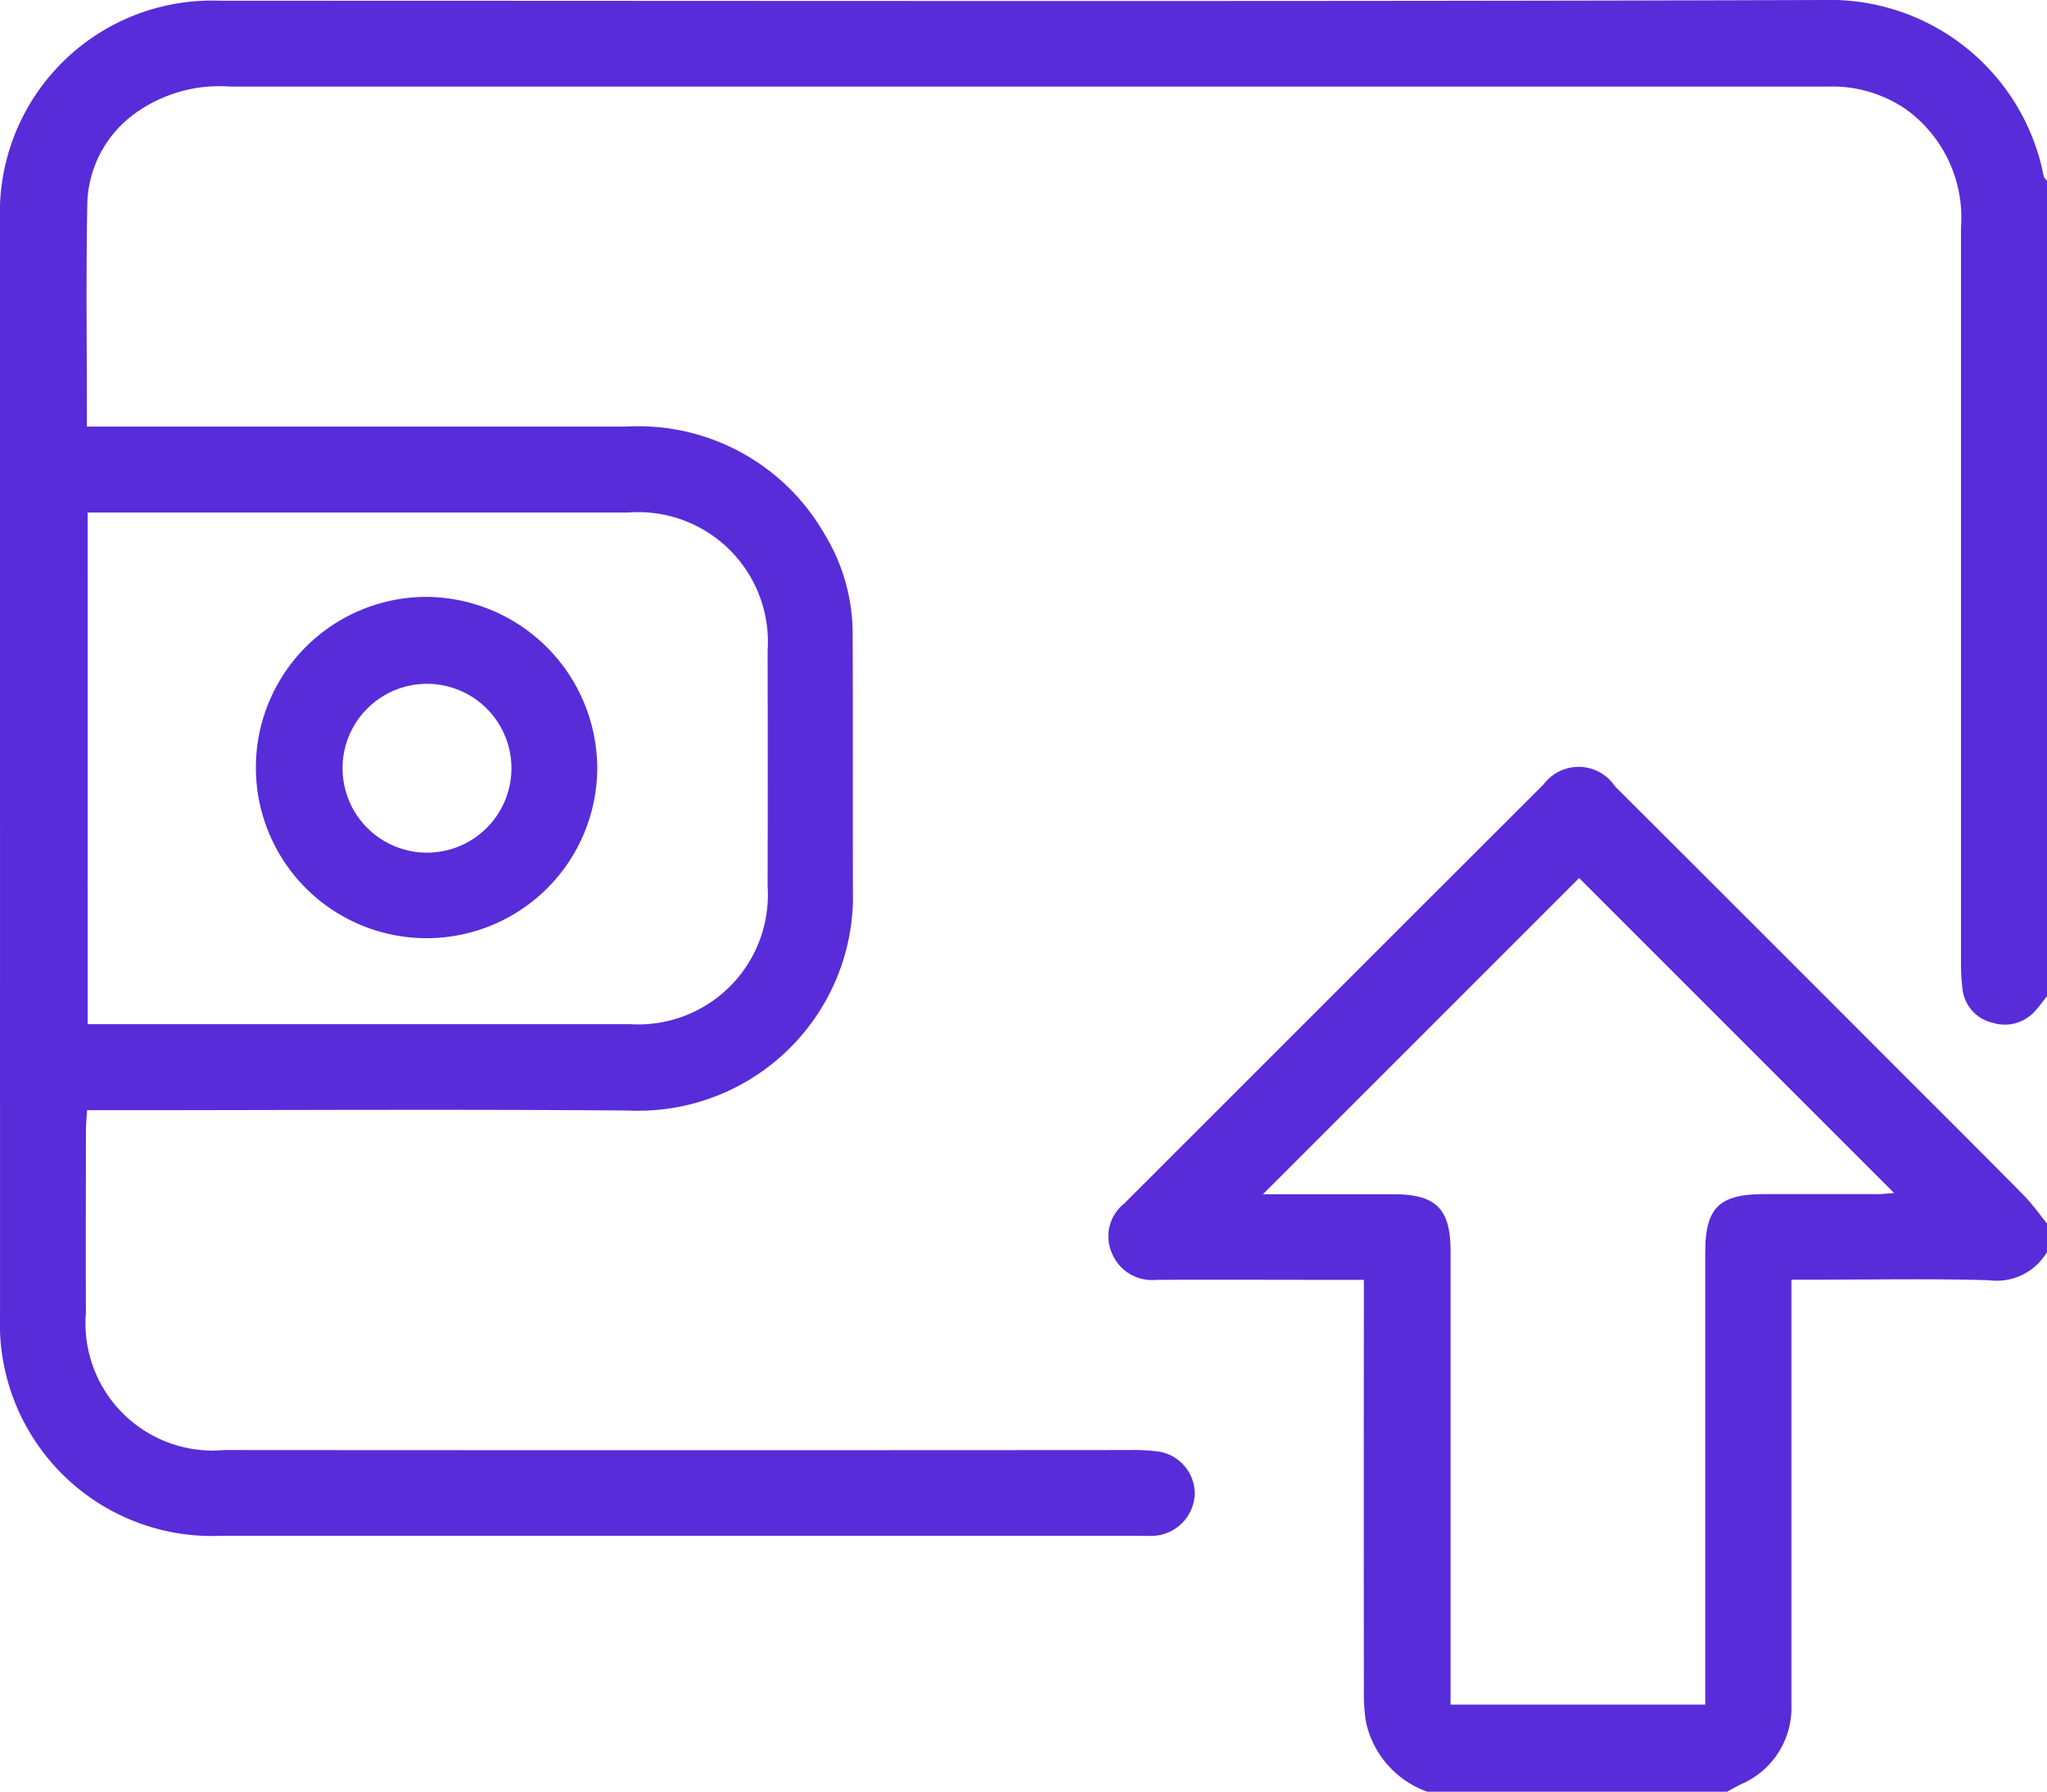
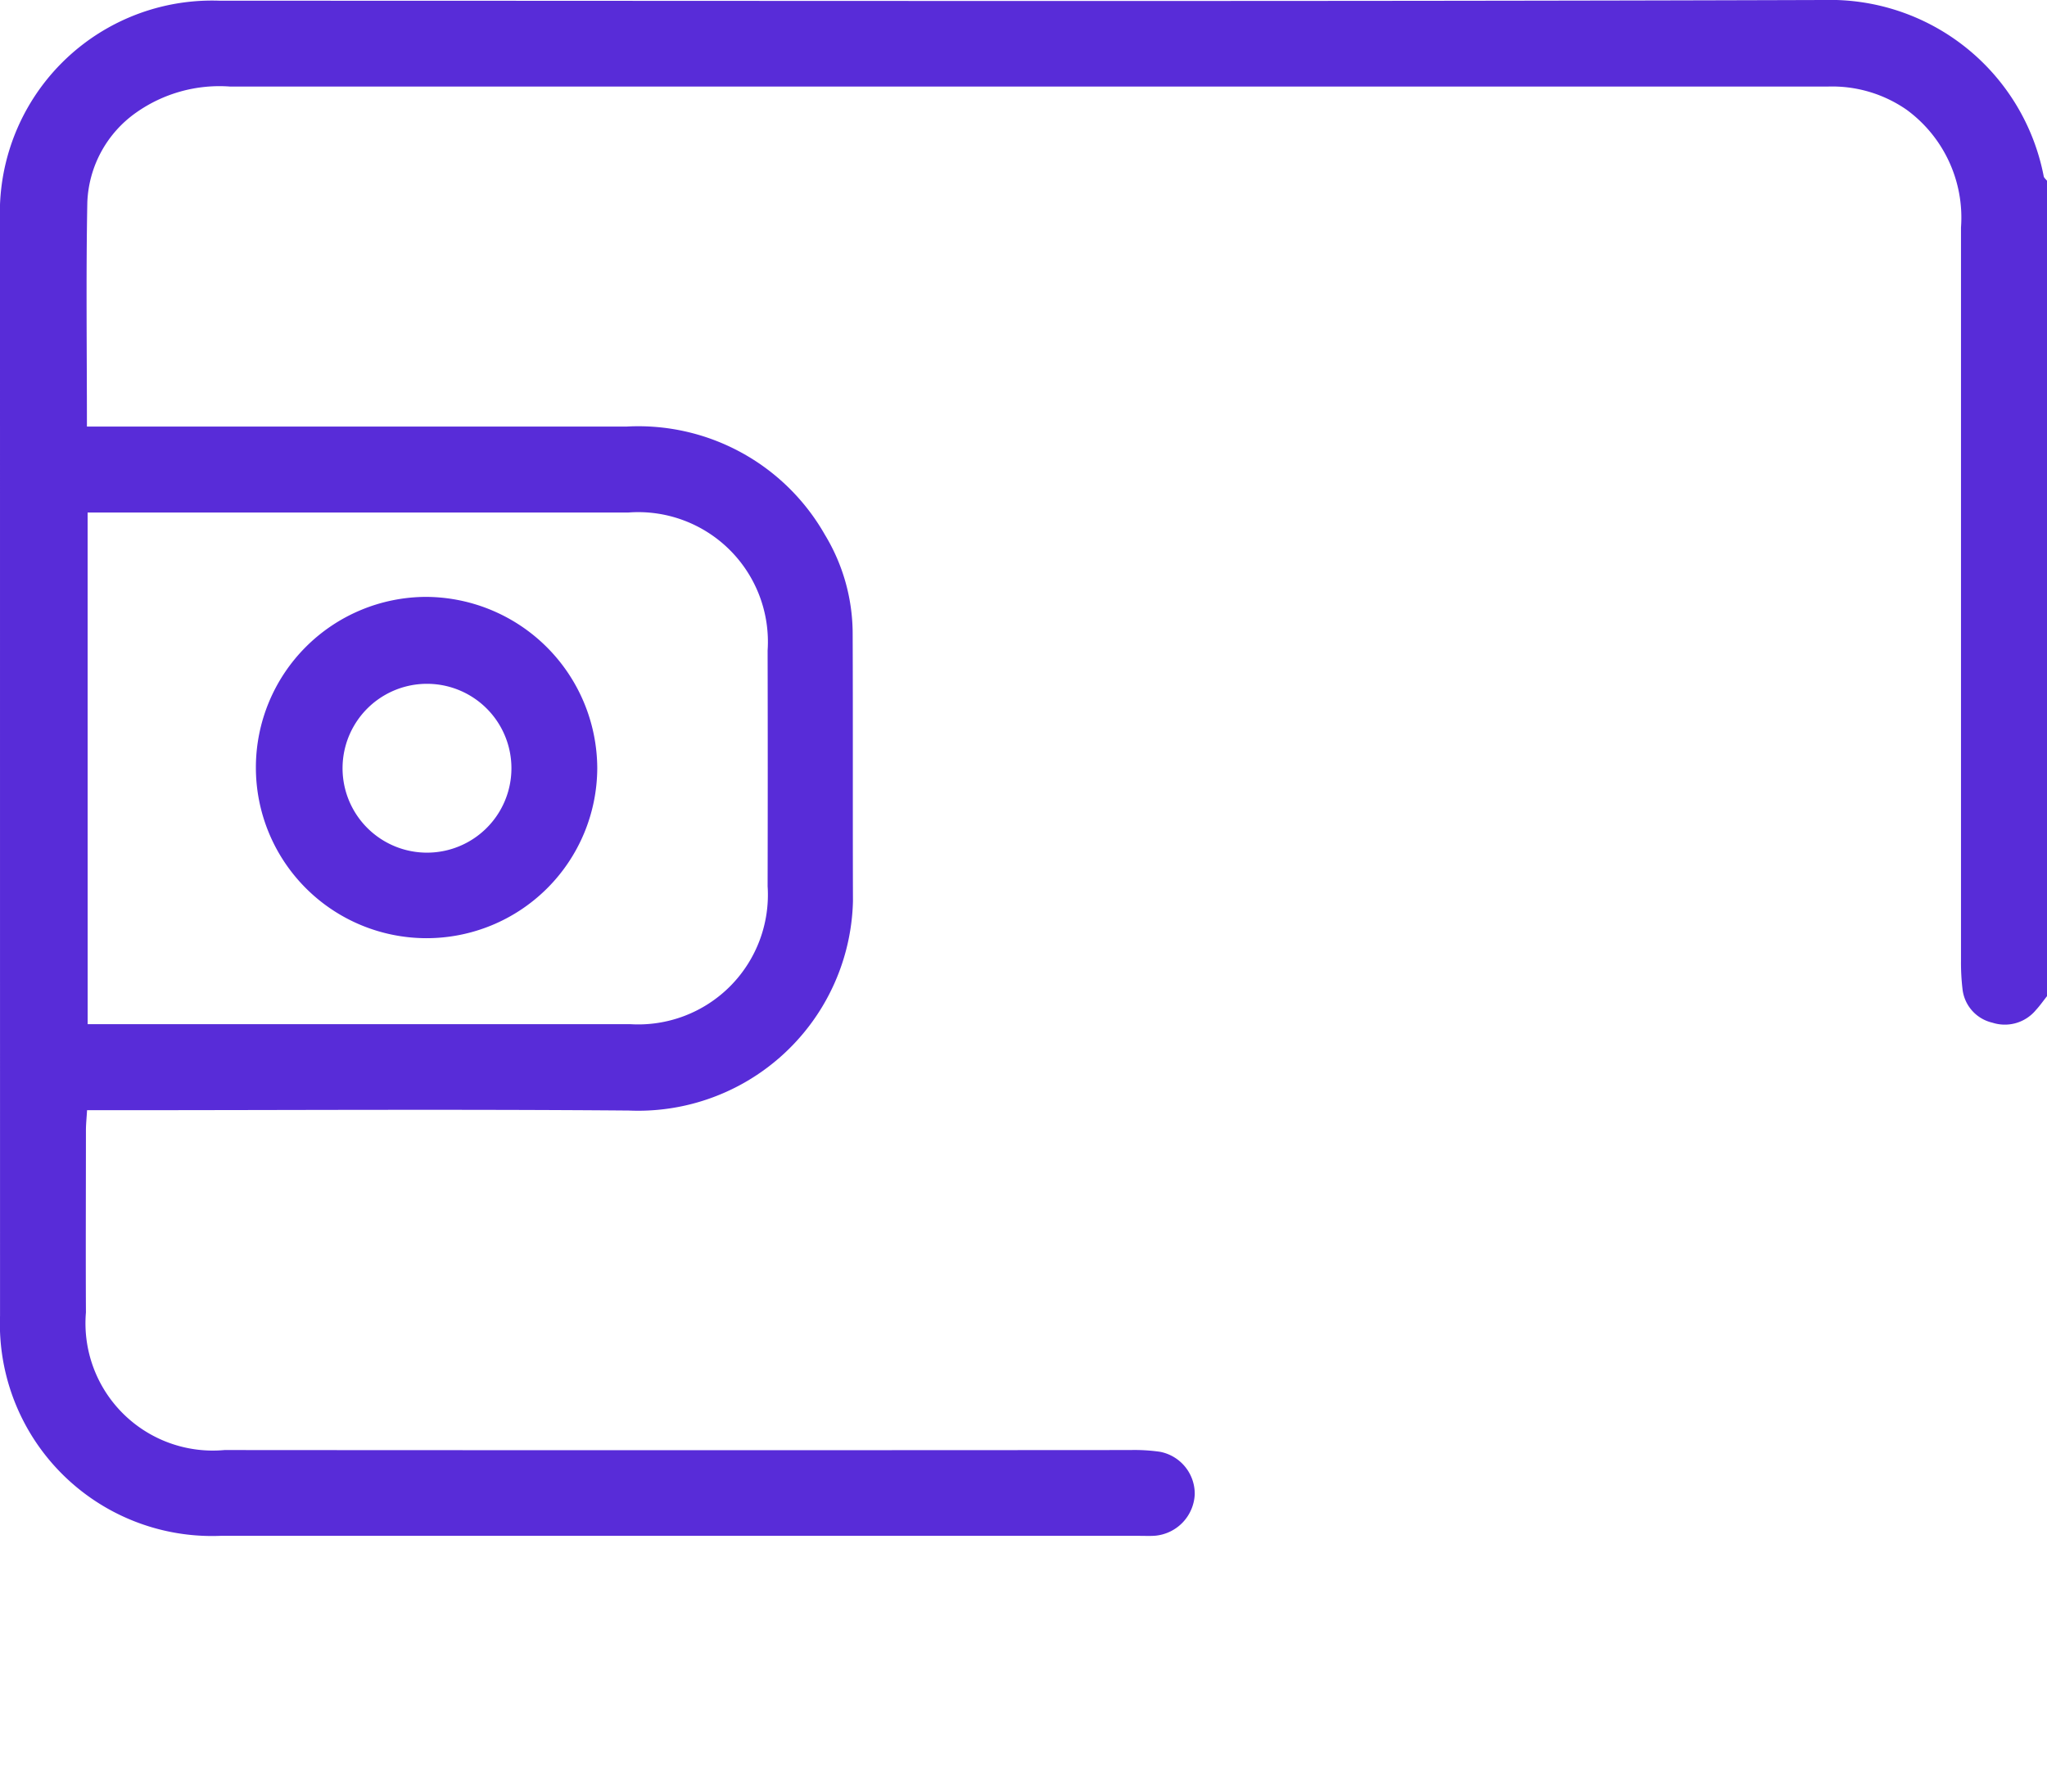
<svg xmlns="http://www.w3.org/2000/svg" id="Group_680" data-name="Group 680" width="55.766" height="48.823" viewBox="0 0 55.766 48.823">
  <defs>
    <clipPath id="clip-path">
      <rect id="Rectangle_535" data-name="Rectangle 535" width="55.766" height="48.823" fill="#582cd8" />
    </clipPath>
  </defs>
  <g id="Group_679" data-name="Group 679" clip-path="url(#clip-path)">
    <path id="Path_7285" data-name="Path 7285" d="M55.766,27.144c-.1.125-.19.256-.3.375a1.1,1.1,0,0,1-1.185.348,1.059,1.059,0,0,1-.817-.919,6.1,6.1,0,0,1-.041-.76q0-9.995,0-19.99a3.641,3.641,0,0,0-1.485-3.21,3.555,3.555,0,0,0-2.153-.629c-.853,0-1.706,0-2.56,0q-20.476,0-40.952,0a3.934,3.934,0,0,0-2.564.709A3.136,3.136,0,0,0,2.379,5.51c-.038,2.011-.011,4.022-.011,6.113h.654q7.025,0,14.05,0a5.844,5.844,0,0,1,5.4,2.947,5.211,5.211,0,0,1,.757,2.69c.01,2.432,0,4.865.008,7.3a5.854,5.854,0,0,1-6.107,5.7c-4.683-.038-9.367-.009-14.05-.009H2.372c-.012.208-.031.382-.031.555,0,1.652-.008,3.3,0,4.956a3.469,3.469,0,0,0,3.774,3.749q12.335.009,24.67,0a4.934,4.934,0,0,1,.813.047,1.165,1.165,0,0,1,.95,1.16,1.187,1.187,0,0,1-1.061,1.126c-.144.013-.29.005-.435.005q-12.526,0-25.051,0a5.779,5.779,0,0,1-6-5.993Q0,20.932,0,6.008A5.78,5.78,0,0,1,6.006.02C20.565.019,35.123.046,49.682,0a5.93,5.93,0,0,1,5.994,4.8c.007.046.059.084.09.126Zm-53.378.763h.525q7.13,0,14.26,0a3.532,3.532,0,0,0,3.739-3.759q.007-3.212,0-6.423a3.533,3.533,0,0,0-3.792-3.76q-7.075,0-14.151,0H2.387Z" transform="translate(0 0)" fill="#582cd8" />
-     <path id="Path_7286" data-name="Path 7286" d="M216.163,171.6a2.6,2.6,0,0,1-1.671-1.9,4.679,4.679,0,0,1-.057-.756q-.005-5.282,0-10.564v-.727h-.6c-1.688,0-3.376-.008-5.063,0a1.175,1.175,0,0,1-1.186-.694,1.139,1.139,0,0,1,.315-1.381q5.716-5.718,11.436-11.433a1.19,1.19,0,0,1,1.938.059q3.758,3.75,7.508,7.507c1.206,1.207,2.416,2.41,3.614,3.623.239.242.437.525.654.789v.763a1.594,1.594,0,0,1-1.588.777c-1.593-.047-3.187-.015-4.781-.015h-.6v.668q0,5.462,0,10.924A2.262,2.262,0,0,1,224.7,171.4c-.125.062-.246.132-.369.2Zm.642-2.373h6.93v-.669q0-5.828,0-11.656c0-1.212.378-1.583,1.6-1.585,1.035,0,2.069,0,3.1,0,.154,0,.307-.021.446-.03l-8.582-8.583-8.614,8.615c1.151,0,2.344,0,3.536,0s1.576.4,1.576,1.564q0,5.828,0,11.656v.69" transform="translate(-177.279 -122.779)" fill="#582cd8" />
    <path id="Path_7287" data-name="Path 7287" d="M57.216,116.456a4.65,4.65,0,1,1-4.668-4.669,4.685,4.685,0,0,1,4.668,4.669m-4.675,2.3a2.3,2.3,0,1,0,.073-4.6,2.3,2.3,0,1,0-.073,4.6" transform="translate(-40.945 -95.523)" fill="#582cd8" />
  </g>
</svg>